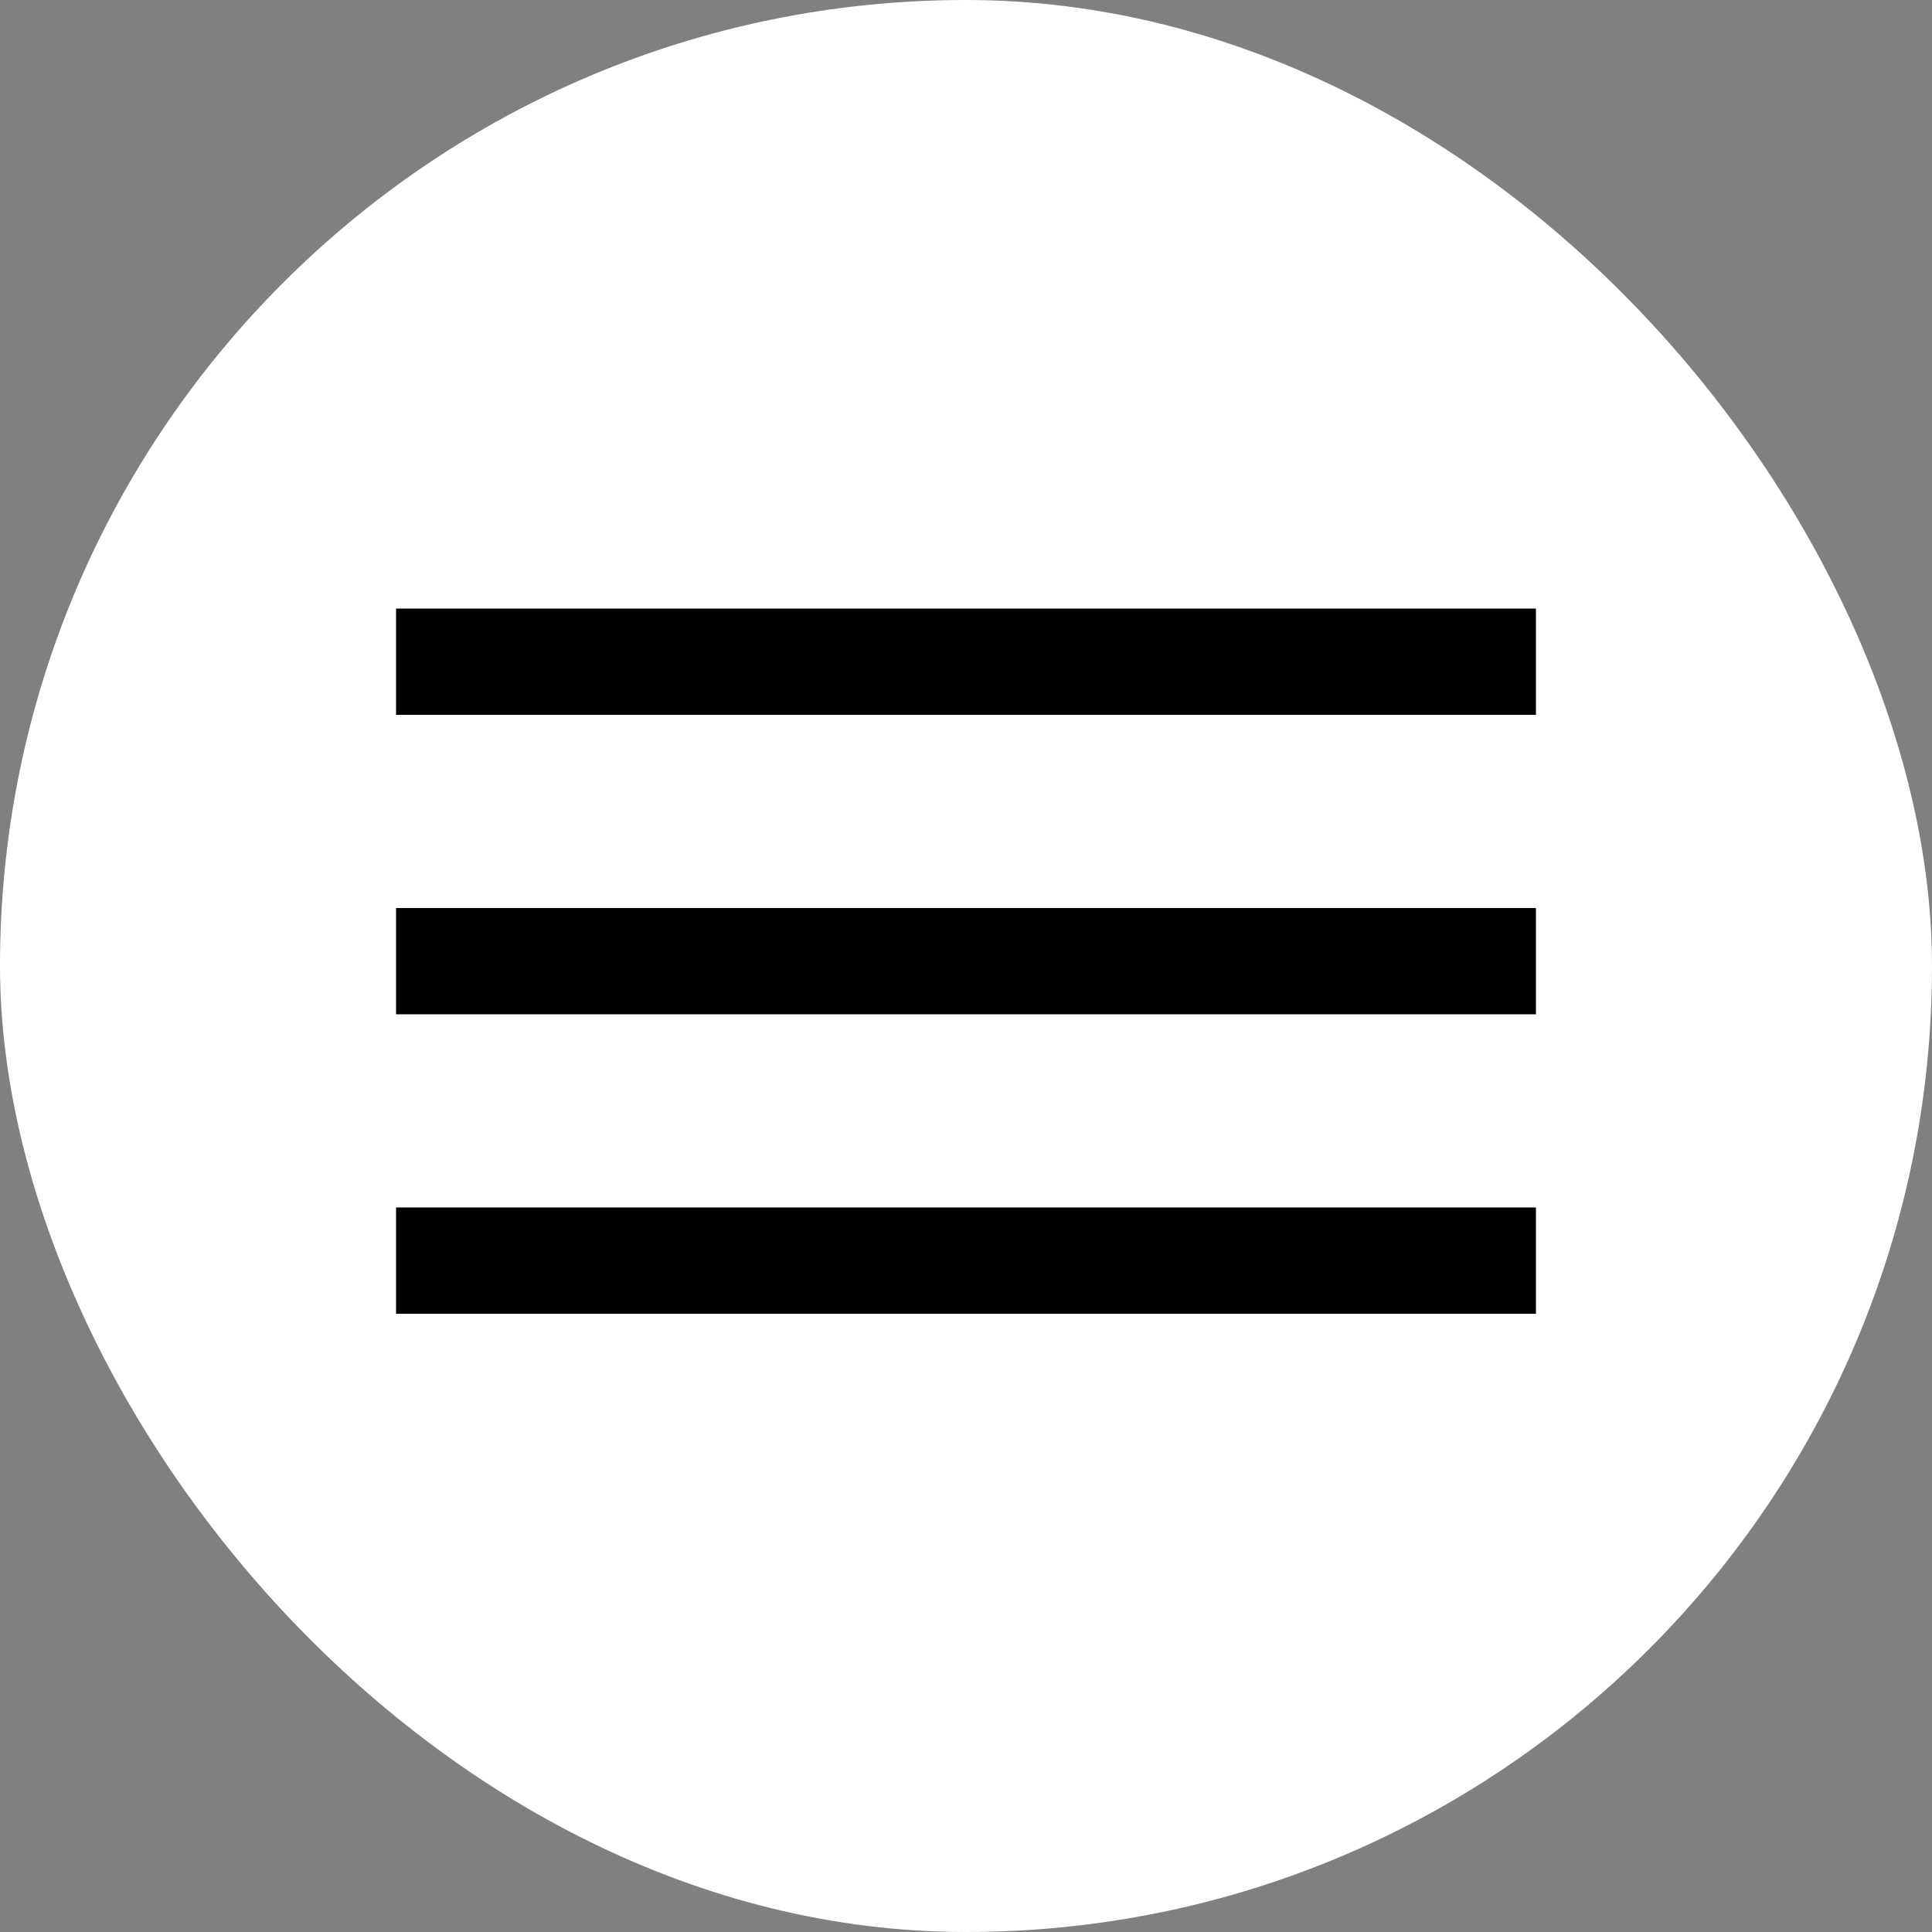
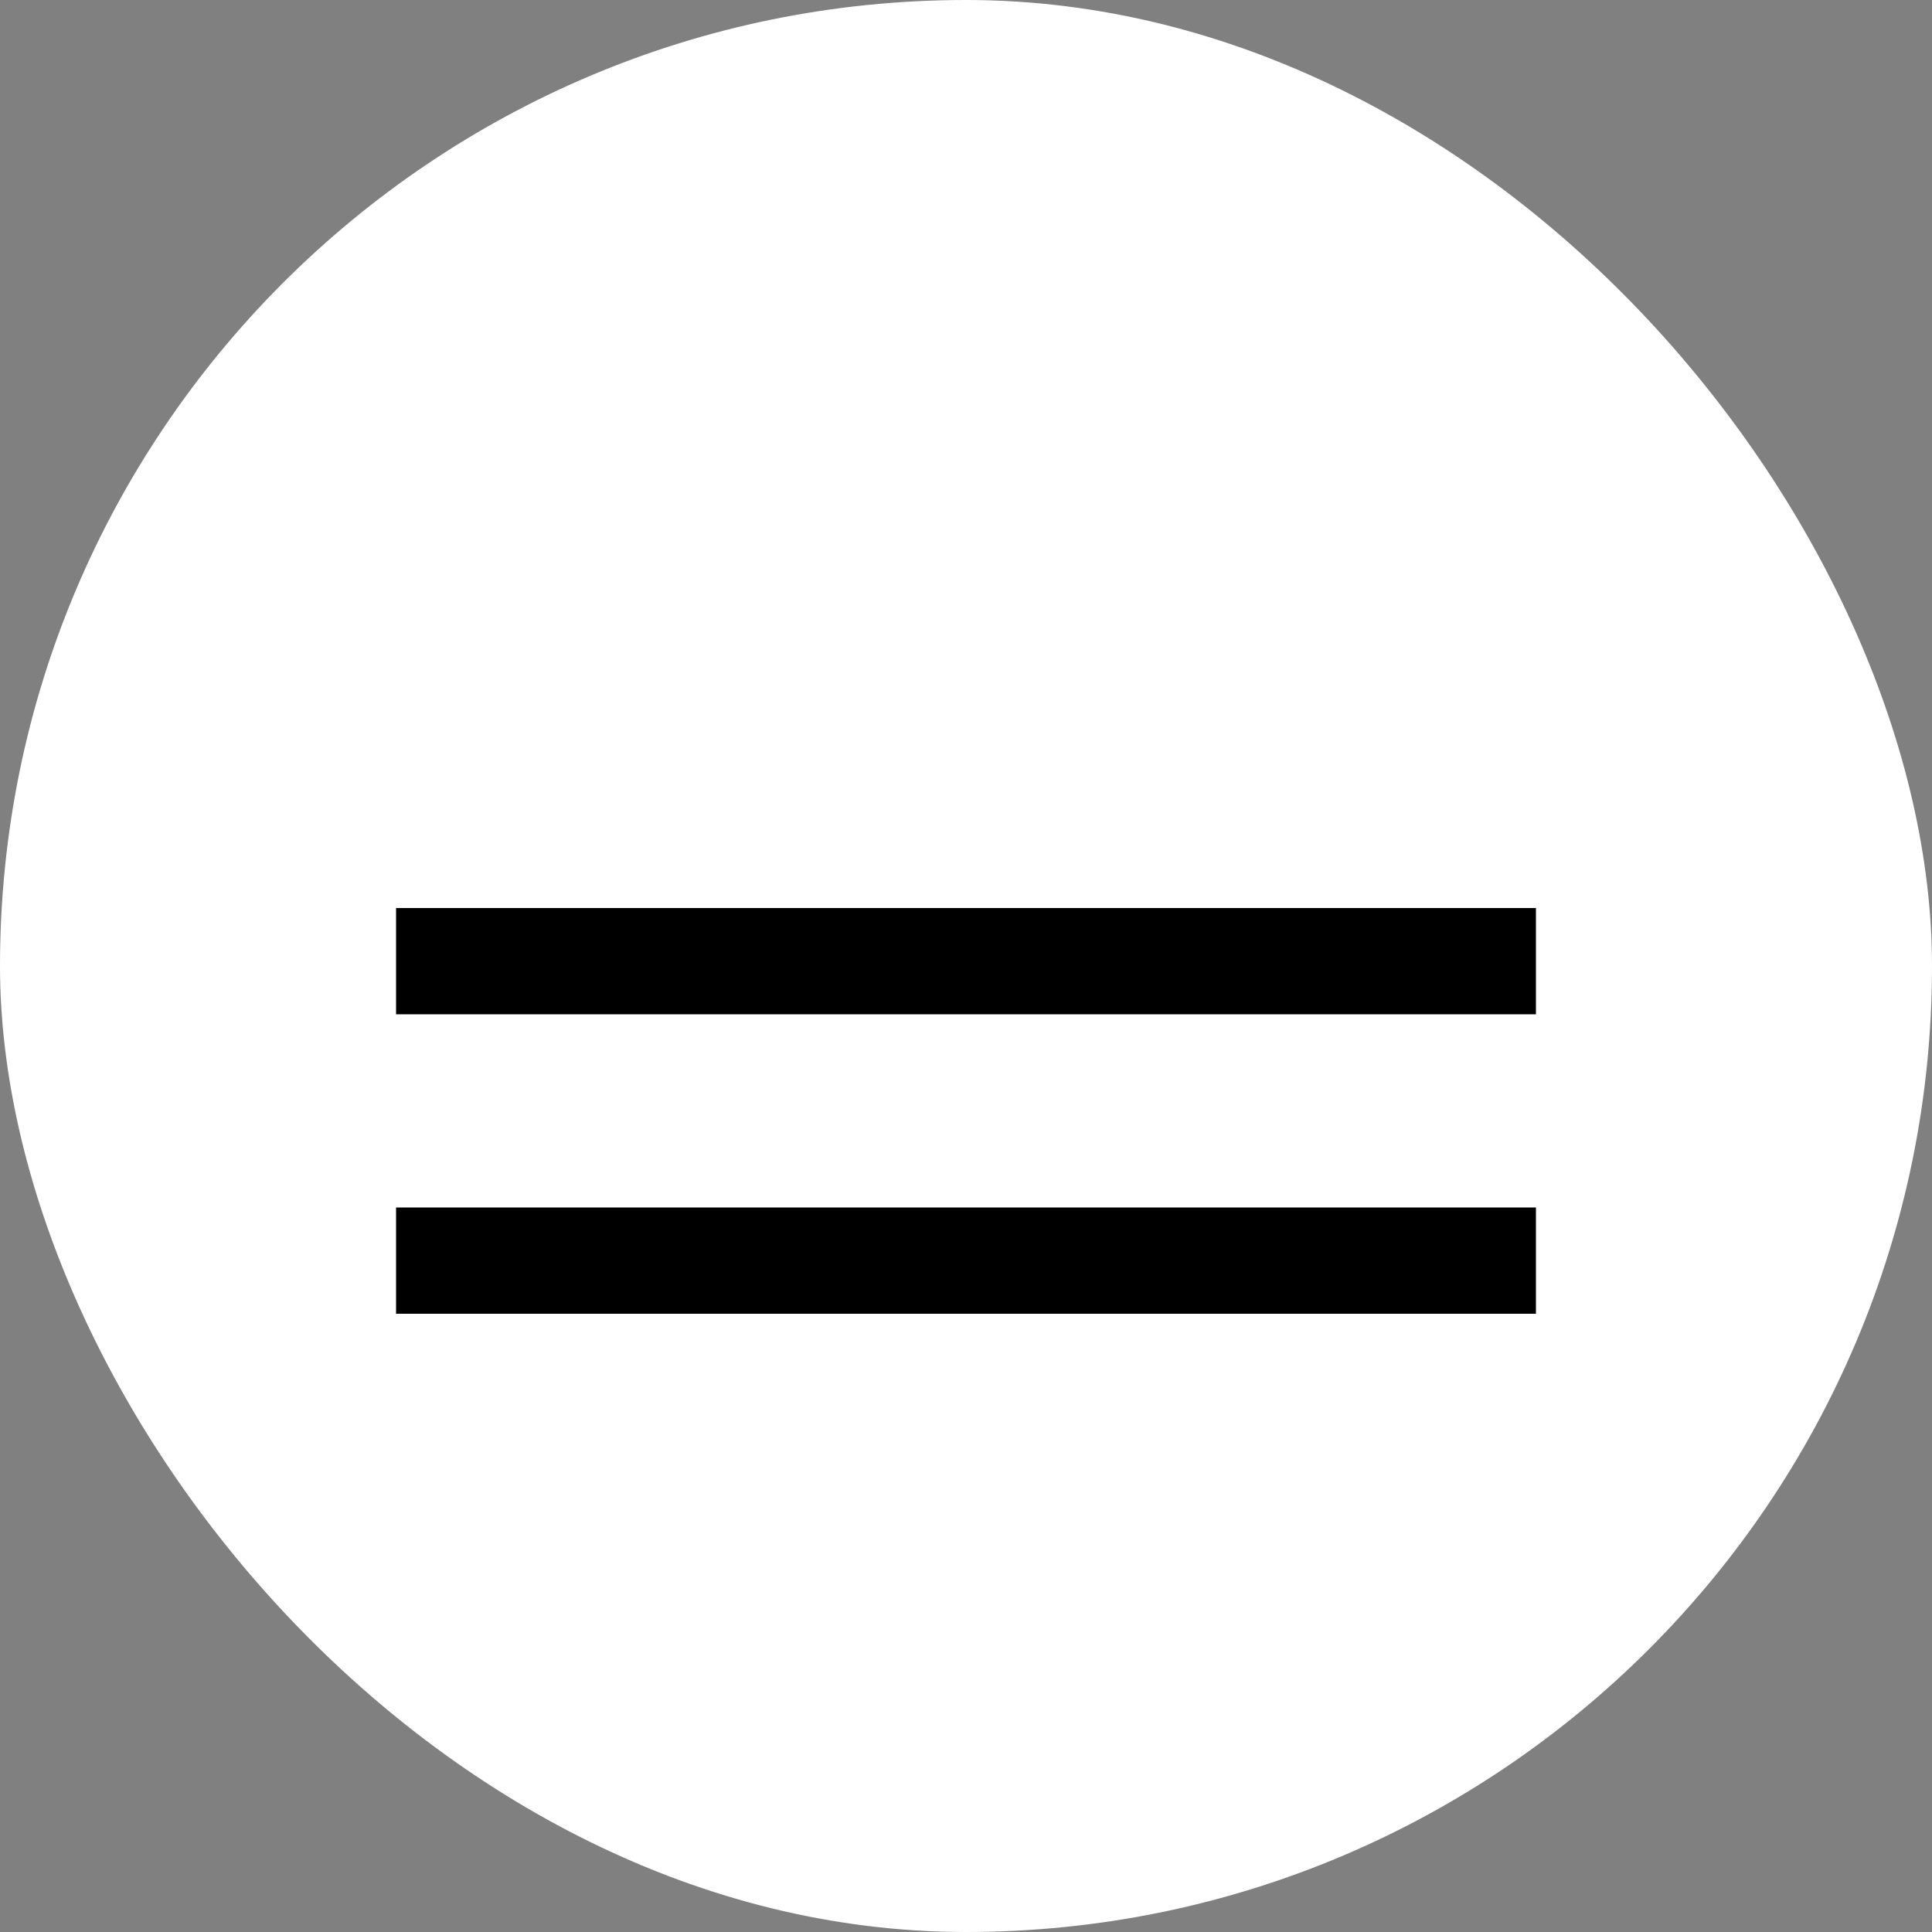
<svg xmlns="http://www.w3.org/2000/svg" width="200" height="200" viewBox="0 0 200 200" fill="none">
  <rect x="0" y="0" width="200" height="200" fill="#808080" stroke="none" />
  <rect width="200" height="200" rx="100" fill="white" />
-   <rect x="41" y="63" width="118" height="11" fill="black" />
  <rect x="41" y="94" width="118" height="11" fill="black" />
  <rect x="41" y="125" width="118" height="11" fill="black" />
</svg>